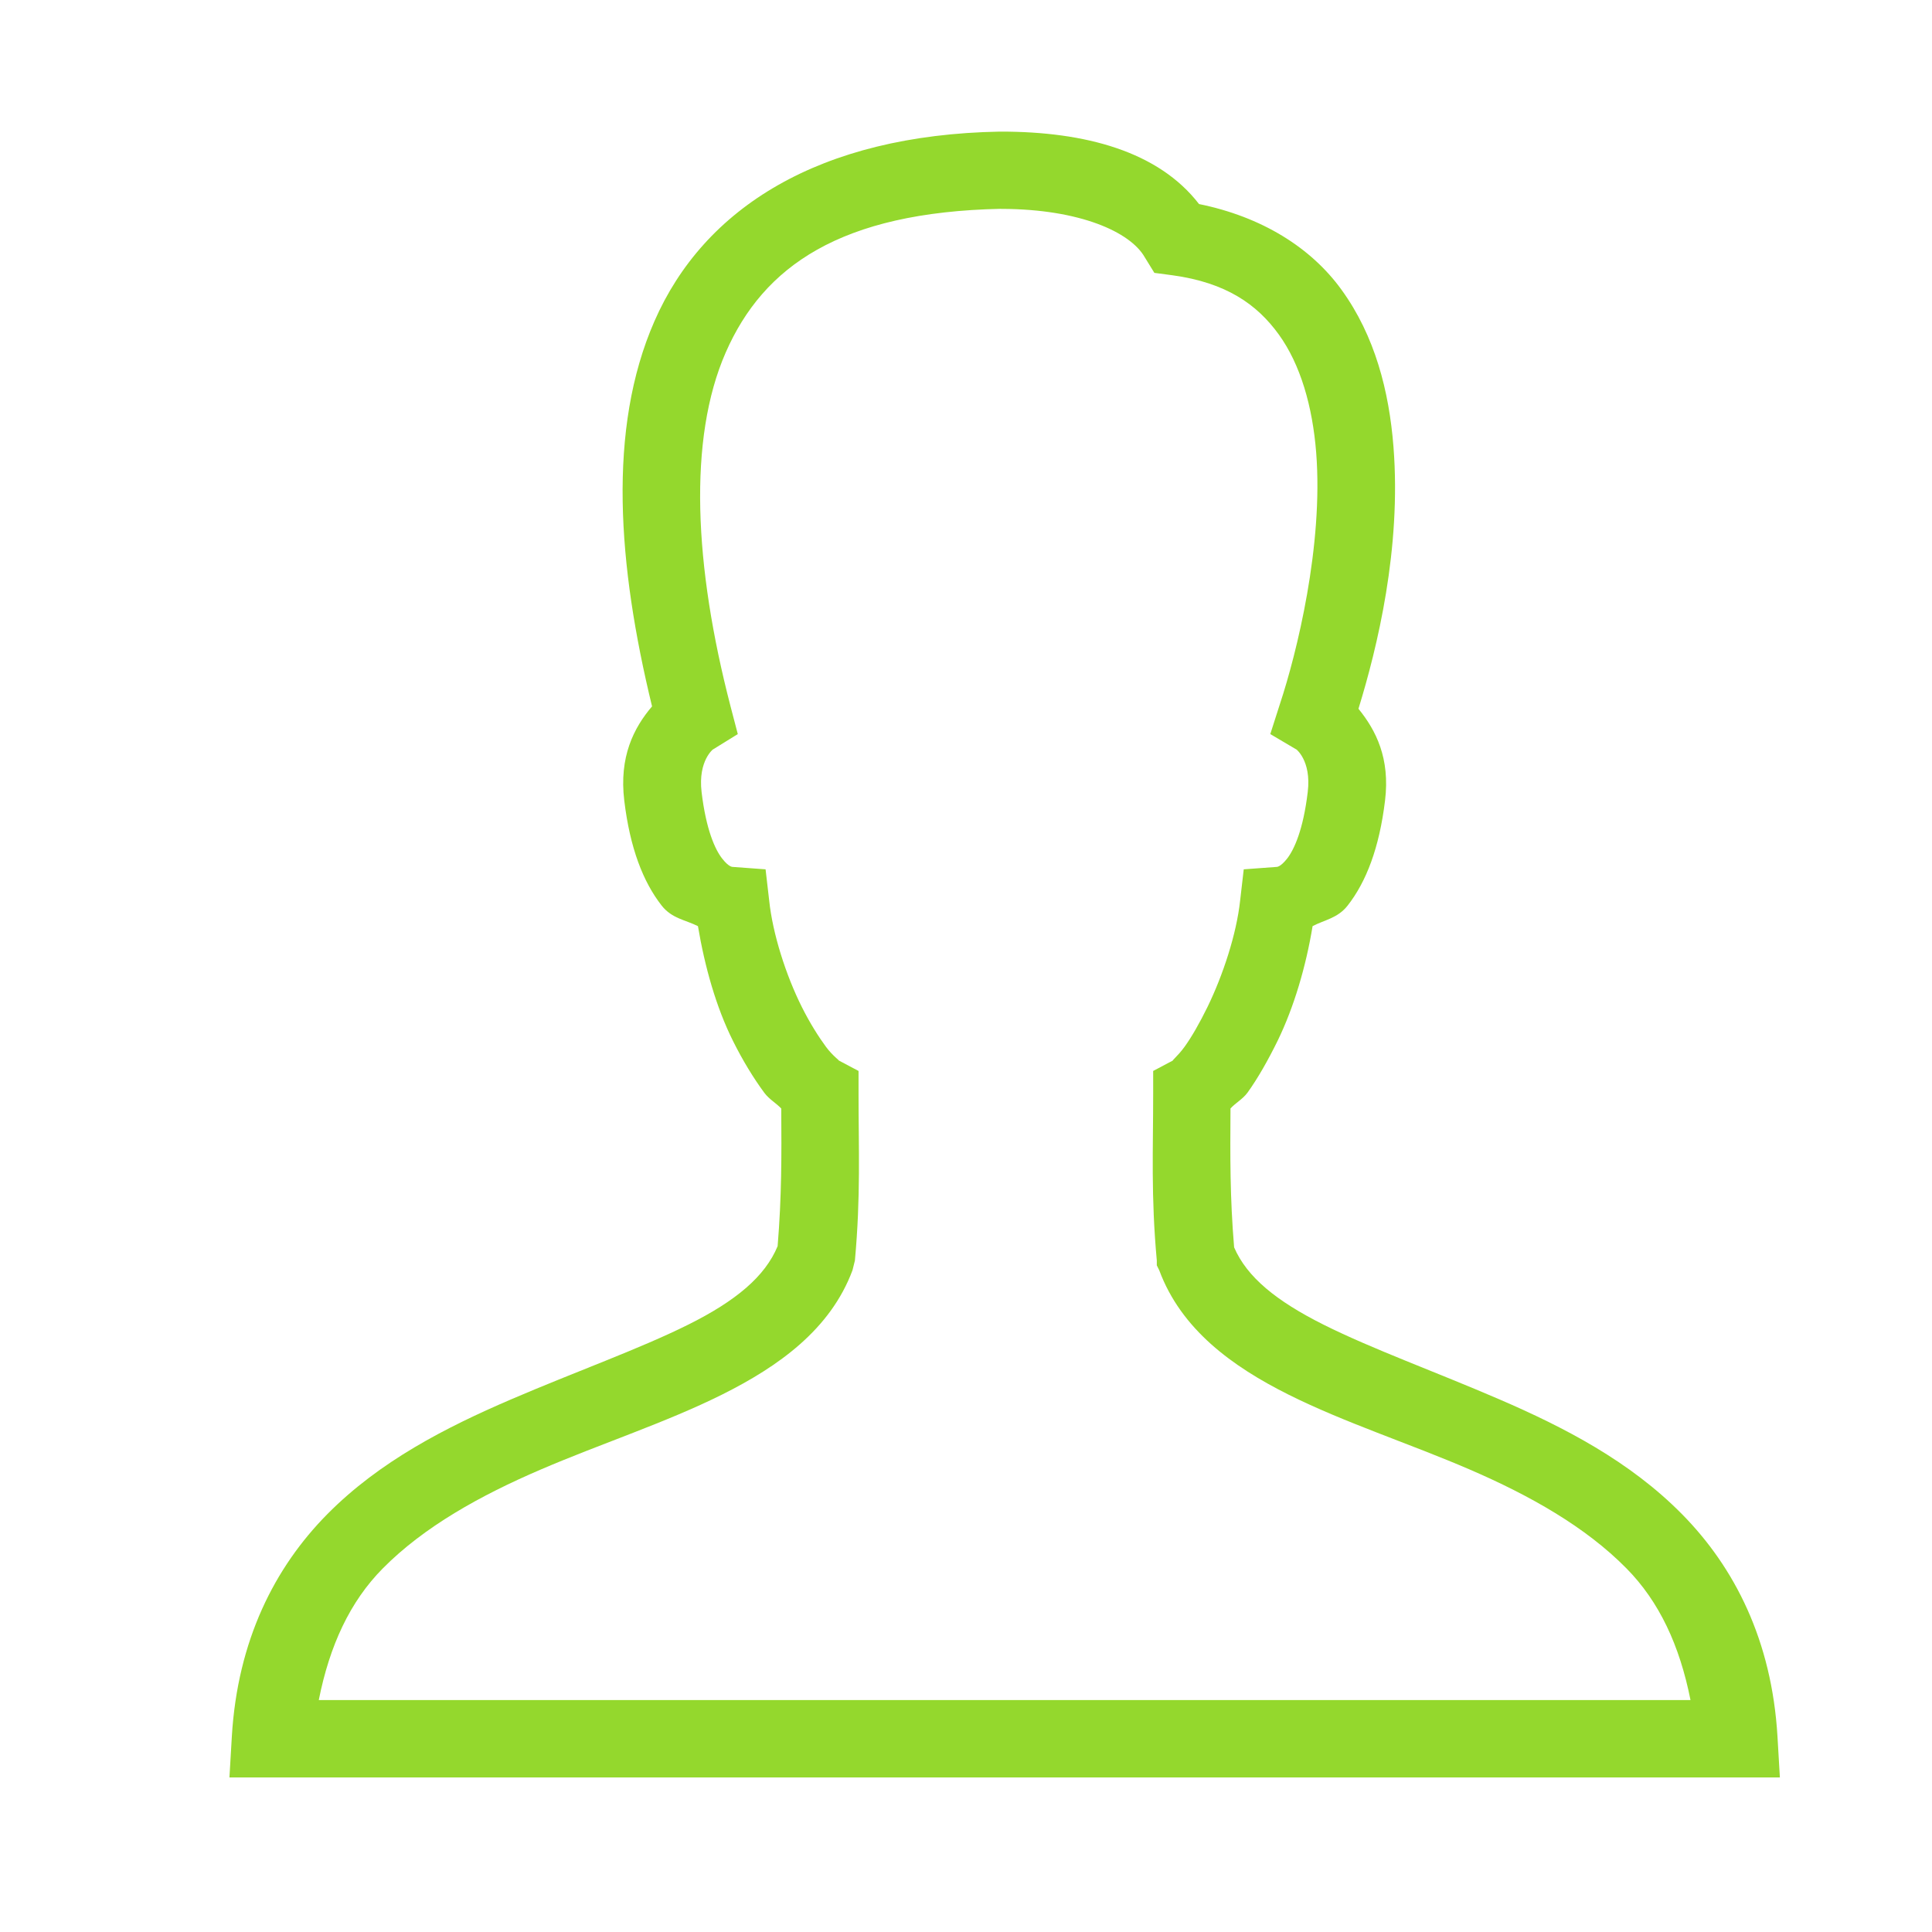
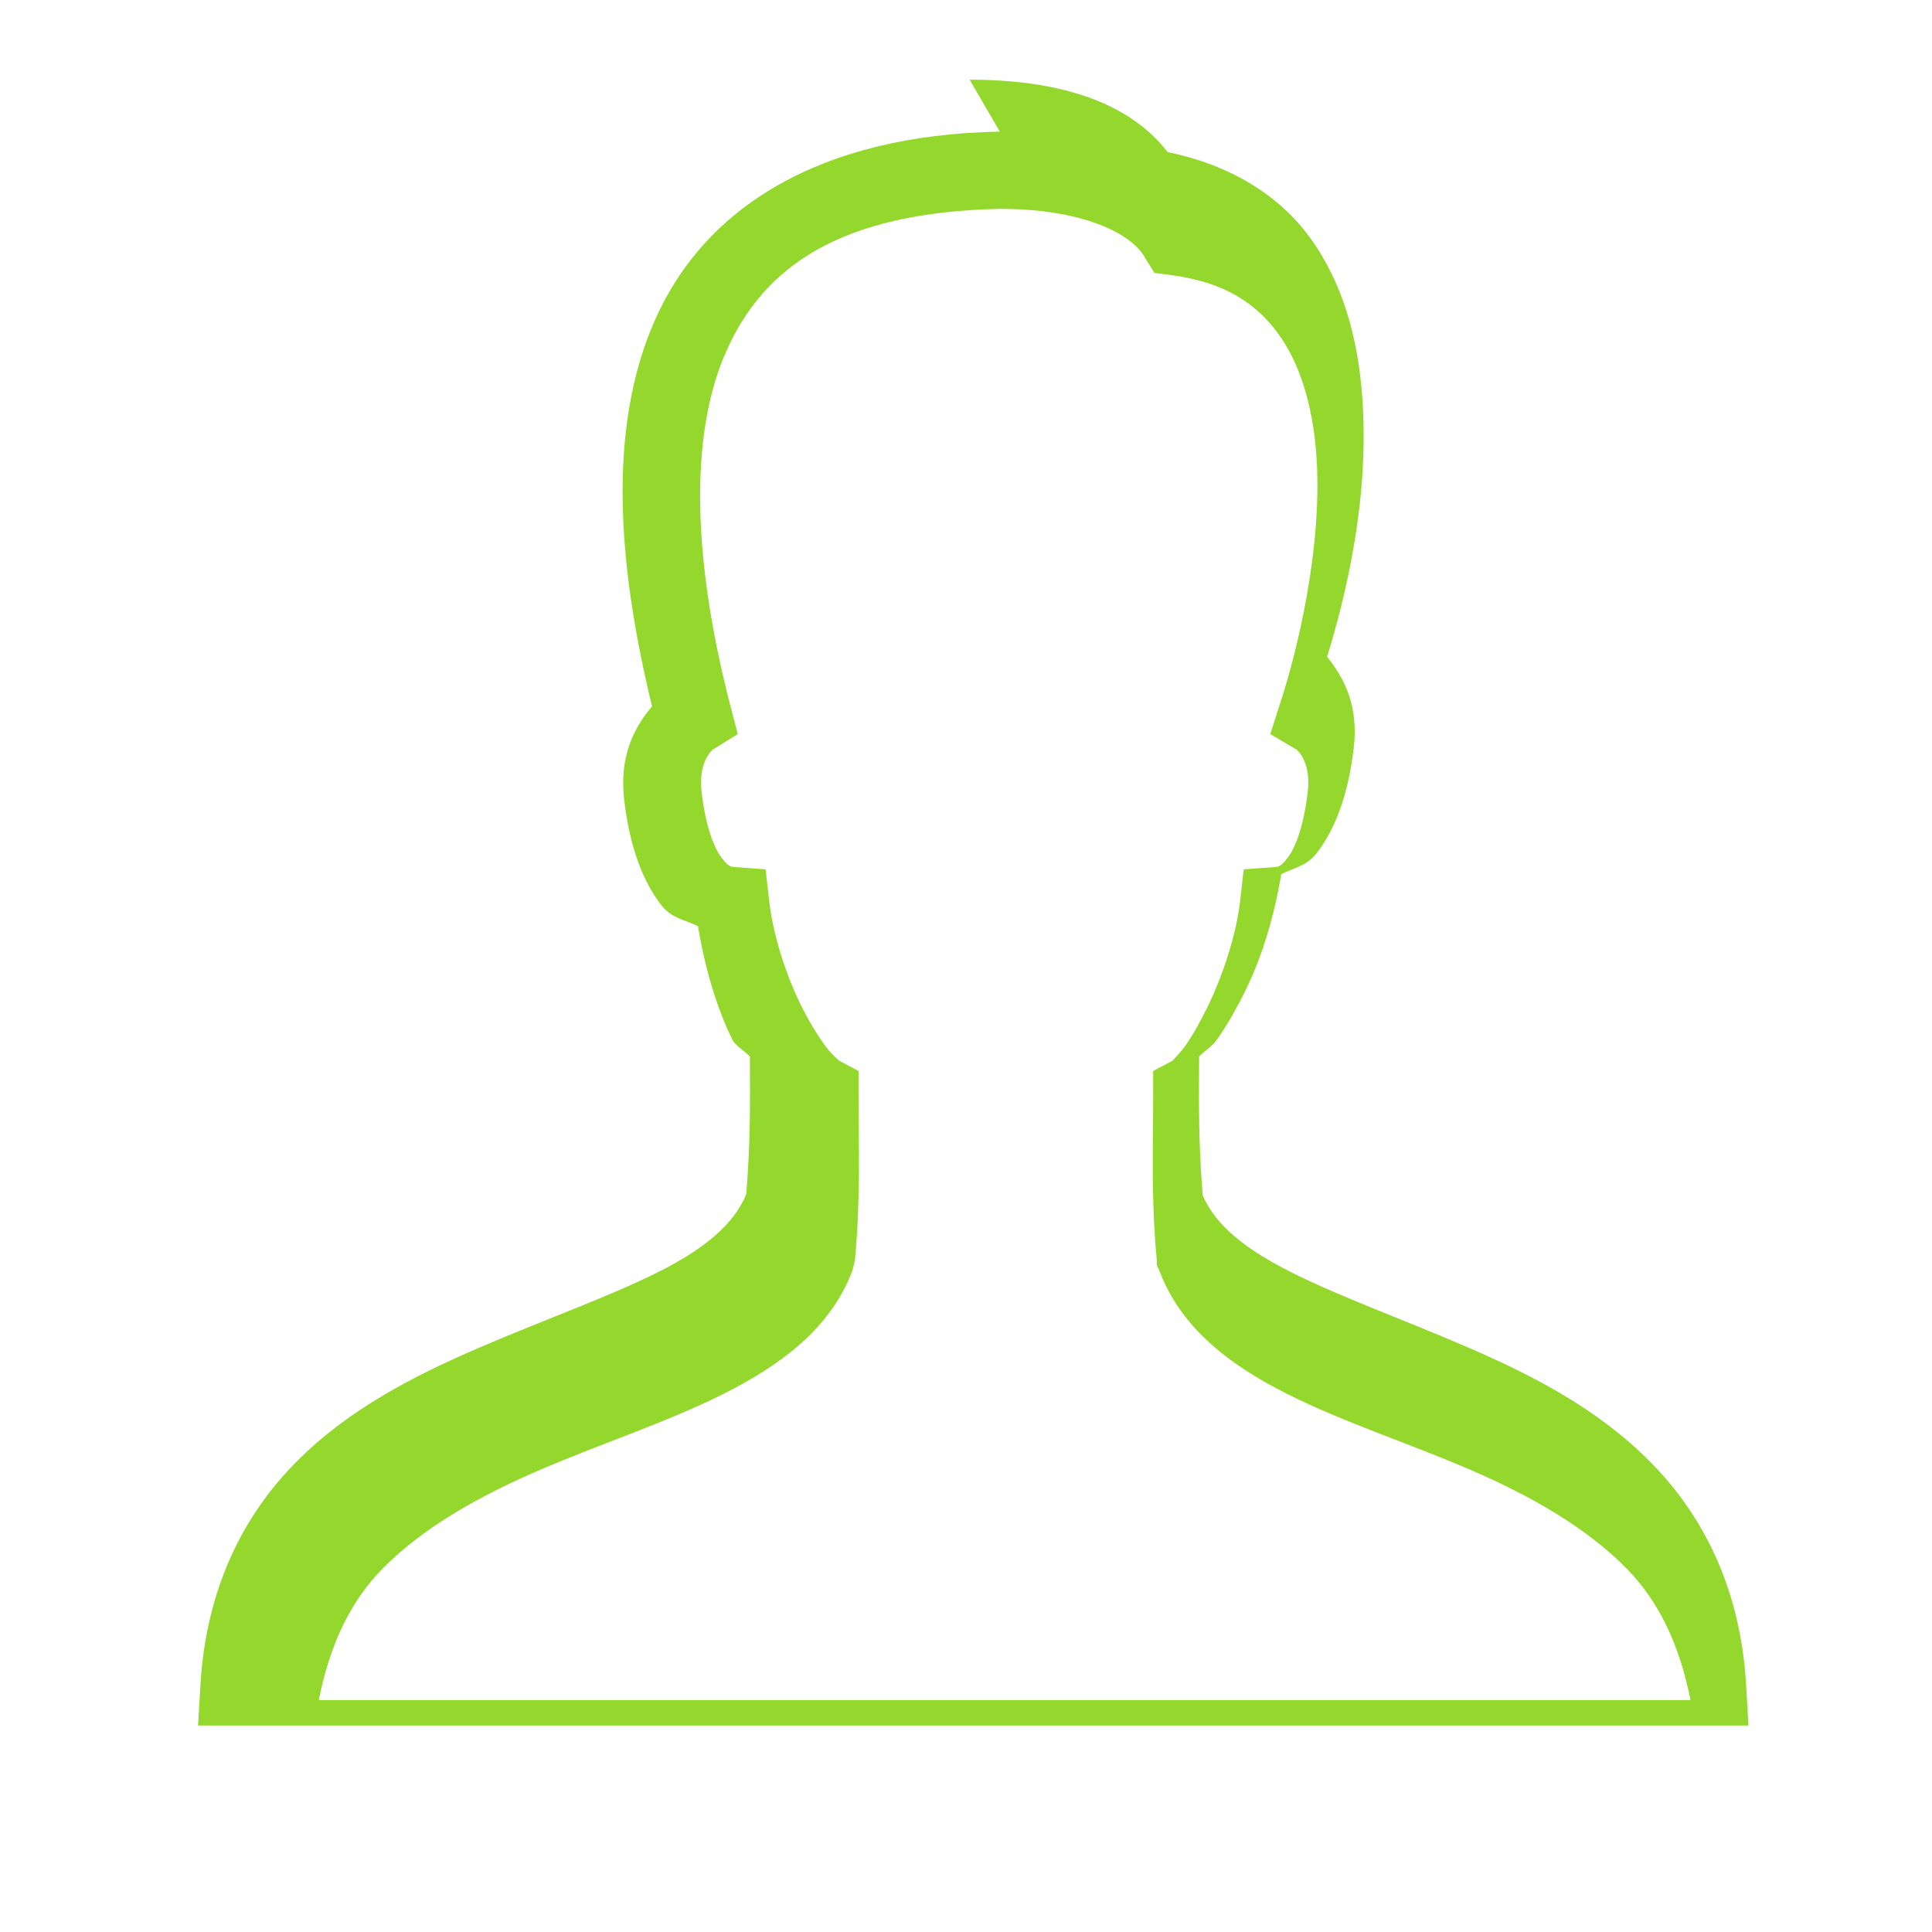
<svg xmlns="http://www.w3.org/2000/svg" viewBox="0,0,256,256" width="100px" height="100px">
  <g fill="#94d82d" fill-rule="nonzero" stroke="none" stroke-width="1" stroke-linecap="butt" stroke-linejoin="miter" stroke-miterlimit="10" stroke-dasharray="" stroke-dashoffset="0" font-family="none" font-weight="none" font-size="none" text-anchor="none" style="mix-blend-mode: normal">
    <g transform="scale(5.12,5.12)">
-       <path d="M25.875,3.406c-4.672,0.086 -7.656,1.973 -8.938,4.906c-1.223,2.793 -0.949,6.32 -0.062,9.969c-0.477,0.559 -0.855,1.309 -0.719,2.438c0.148,1.23 0.488,2.105 0.969,2.719c0.266,0.336 0.613,0.367 0.938,0.531c0.176,1.047 0.469,2.094 0.906,2.969c0.25,0.504 0.535,0.969 0.812,1.344c0.125,0.168 0.305,0.266 0.438,0.406c0.008,1.234 0.012,2.262 -0.094,3.562c-0.324,0.785 -1.082,1.418 -2.312,2.031c-1.27,0.633 -2.922,1.219 -4.594,1.938c-1.672,0.719 -3.391,1.594 -4.75,2.969c-1.359,1.375 -2.32,3.262 -2.469,5.75l-0.062,1.062h40.125l-0.062,-1.062c-0.148,-2.488 -1.113,-4.375 -2.469,-5.75c-1.355,-1.375 -3.055,-2.25 -4.719,-2.969c-1.664,-0.719 -3.297,-1.305 -4.562,-1.938c-1.215,-0.609 -1.98,-1.227 -2.312,-2c-0.109,-1.316 -0.102,-2.348 -0.094,-3.594c0.133,-0.145 0.312,-0.238 0.438,-0.406c0.273,-0.379 0.535,-0.844 0.781,-1.344c0.426,-0.875 0.734,-1.926 0.906,-2.969c0.312,-0.164 0.648,-0.203 0.906,-0.531c0.48,-0.613 0.82,-1.488 0.969,-2.719c0.133,-1.094 -0.234,-1.816 -0.688,-2.375c0.488,-1.586 1.113,-4.148 0.906,-6.781c-0.113,-1.438 -0.48,-2.871 -1.344,-4.062c-0.789,-1.094 -2.07,-1.891 -3.688,-2.219c-1.051,-1.363 -2.941,-1.875 -5.125,-1.875zM25.906,5.406c0.012,0 0.02,0 0.031,0c2.012,0.008 3.316,0.598 3.688,1.25l0.25,0.406l0.469,0.062c1.391,0.191 2.188,0.754 2.75,1.531c0.562,0.777 0.875,1.863 0.969,3.062c0.188,2.398 -0.504,5.191 -0.938,6.5l-0.25,0.781l0.688,0.406c-0.043,-0.027 0.383,0.262 0.281,1.094c-0.117,0.98 -0.352,1.488 -0.531,1.719c-0.18,0.23 -0.273,0.219 -0.281,0.219l-0.844,0.062l-0.094,0.812c-0.094,0.863 -0.441,1.922 -0.844,2.75c-0.203,0.414 -0.41,0.777 -0.594,1.031c-0.184,0.254 -0.375,0.395 -0.281,0.344l-0.531,0.281v0.594c0,1.449 -0.059,2.637 0.094,4.312v0.125l0.062,0.125c0.57,1.535 1.891,2.492 3.344,3.219c1.453,0.727 3.121,1.262 4.688,1.938c1.566,0.676 3,1.484 4.062,2.562c0.844,0.855 1.375,1.988 1.656,3.406h-35.5c0.281,-1.414 0.809,-2.551 1.656,-3.406c1.066,-1.078 2.52,-1.887 4.094,-2.562c1.574,-0.676 3.23,-1.211 4.688,-1.938c1.457,-0.727 2.805,-1.684 3.375,-3.219l0.062,-0.25c0.152,-1.676 0.094,-2.863 0.094,-4.312v-0.594l-0.531,-0.281c0.09,0.047 -0.125,-0.09 -0.312,-0.344c-0.188,-0.254 -0.418,-0.617 -0.625,-1.031c-0.414,-0.828 -0.754,-1.895 -0.844,-2.75l-0.094,-0.812l-0.844,-0.062c-0.008,0 -0.102,0.012 -0.281,-0.219c-0.18,-0.23 -0.414,-0.738 -0.531,-1.719c-0.098,-0.832 0.324,-1.121 0.281,-1.094l0.656,-0.406l-0.188,-0.719c-0.941,-3.625 -1.105,-6.918 -0.125,-9.156c0.977,-2.23 2.969,-3.633 7.125,-3.719z" />
+       <path d="M25.875,3.406c-4.672,0.086 -7.656,1.973 -8.938,4.906c-1.223,2.793 -0.949,6.32 -0.062,9.969c-0.477,0.559 -0.855,1.309 -0.719,2.438c0.148,1.23 0.488,2.105 0.969,2.719c0.266,0.336 0.613,0.367 0.938,0.531c0.176,1.047 0.469,2.094 0.906,2.969c0.125,0.168 0.305,0.266 0.438,0.406c0.008,1.234 0.012,2.262 -0.094,3.562c-0.324,0.785 -1.082,1.418 -2.312,2.031c-1.27,0.633 -2.922,1.219 -4.594,1.938c-1.672,0.719 -3.391,1.594 -4.75,2.969c-1.359,1.375 -2.32,3.262 -2.469,5.75l-0.062,1.062h40.125l-0.062,-1.062c-0.148,-2.488 -1.113,-4.375 -2.469,-5.75c-1.355,-1.375 -3.055,-2.25 -4.719,-2.969c-1.664,-0.719 -3.297,-1.305 -4.562,-1.938c-1.215,-0.609 -1.98,-1.227 -2.312,-2c-0.109,-1.316 -0.102,-2.348 -0.094,-3.594c0.133,-0.145 0.312,-0.238 0.438,-0.406c0.273,-0.379 0.535,-0.844 0.781,-1.344c0.426,-0.875 0.734,-1.926 0.906,-2.969c0.312,-0.164 0.648,-0.203 0.906,-0.531c0.48,-0.613 0.82,-1.488 0.969,-2.719c0.133,-1.094 -0.234,-1.816 -0.688,-2.375c0.488,-1.586 1.113,-4.148 0.906,-6.781c-0.113,-1.438 -0.48,-2.871 -1.344,-4.062c-0.789,-1.094 -2.07,-1.891 -3.688,-2.219c-1.051,-1.363 -2.941,-1.875 -5.125,-1.875zM25.906,5.406c0.012,0 0.02,0 0.031,0c2.012,0.008 3.316,0.598 3.688,1.25l0.25,0.406l0.469,0.062c1.391,0.191 2.188,0.754 2.75,1.531c0.562,0.777 0.875,1.863 0.969,3.062c0.188,2.398 -0.504,5.191 -0.938,6.5l-0.25,0.781l0.688,0.406c-0.043,-0.027 0.383,0.262 0.281,1.094c-0.117,0.98 -0.352,1.488 -0.531,1.719c-0.18,0.23 -0.273,0.219 -0.281,0.219l-0.844,0.062l-0.094,0.812c-0.094,0.863 -0.441,1.922 -0.844,2.75c-0.203,0.414 -0.41,0.777 -0.594,1.031c-0.184,0.254 -0.375,0.395 -0.281,0.344l-0.531,0.281v0.594c0,1.449 -0.059,2.637 0.094,4.312v0.125l0.062,0.125c0.57,1.535 1.891,2.492 3.344,3.219c1.453,0.727 3.121,1.262 4.688,1.938c1.566,0.676 3,1.484 4.062,2.562c0.844,0.855 1.375,1.988 1.656,3.406h-35.5c0.281,-1.414 0.809,-2.551 1.656,-3.406c1.066,-1.078 2.52,-1.887 4.094,-2.562c1.574,-0.676 3.23,-1.211 4.688,-1.938c1.457,-0.727 2.805,-1.684 3.375,-3.219l0.062,-0.25c0.152,-1.676 0.094,-2.863 0.094,-4.312v-0.594l-0.531,-0.281c0.09,0.047 -0.125,-0.09 -0.312,-0.344c-0.188,-0.254 -0.418,-0.617 -0.625,-1.031c-0.414,-0.828 -0.754,-1.895 -0.844,-2.75l-0.094,-0.812l-0.844,-0.062c-0.008,0 -0.102,0.012 -0.281,-0.219c-0.18,-0.23 -0.414,-0.738 -0.531,-1.719c-0.098,-0.832 0.324,-1.121 0.281,-1.094l0.656,-0.406l-0.188,-0.719c-0.941,-3.625 -1.105,-6.918 -0.125,-9.156c0.977,-2.23 2.969,-3.633 7.125,-3.719z" />
    </g>
  </g>
</svg>